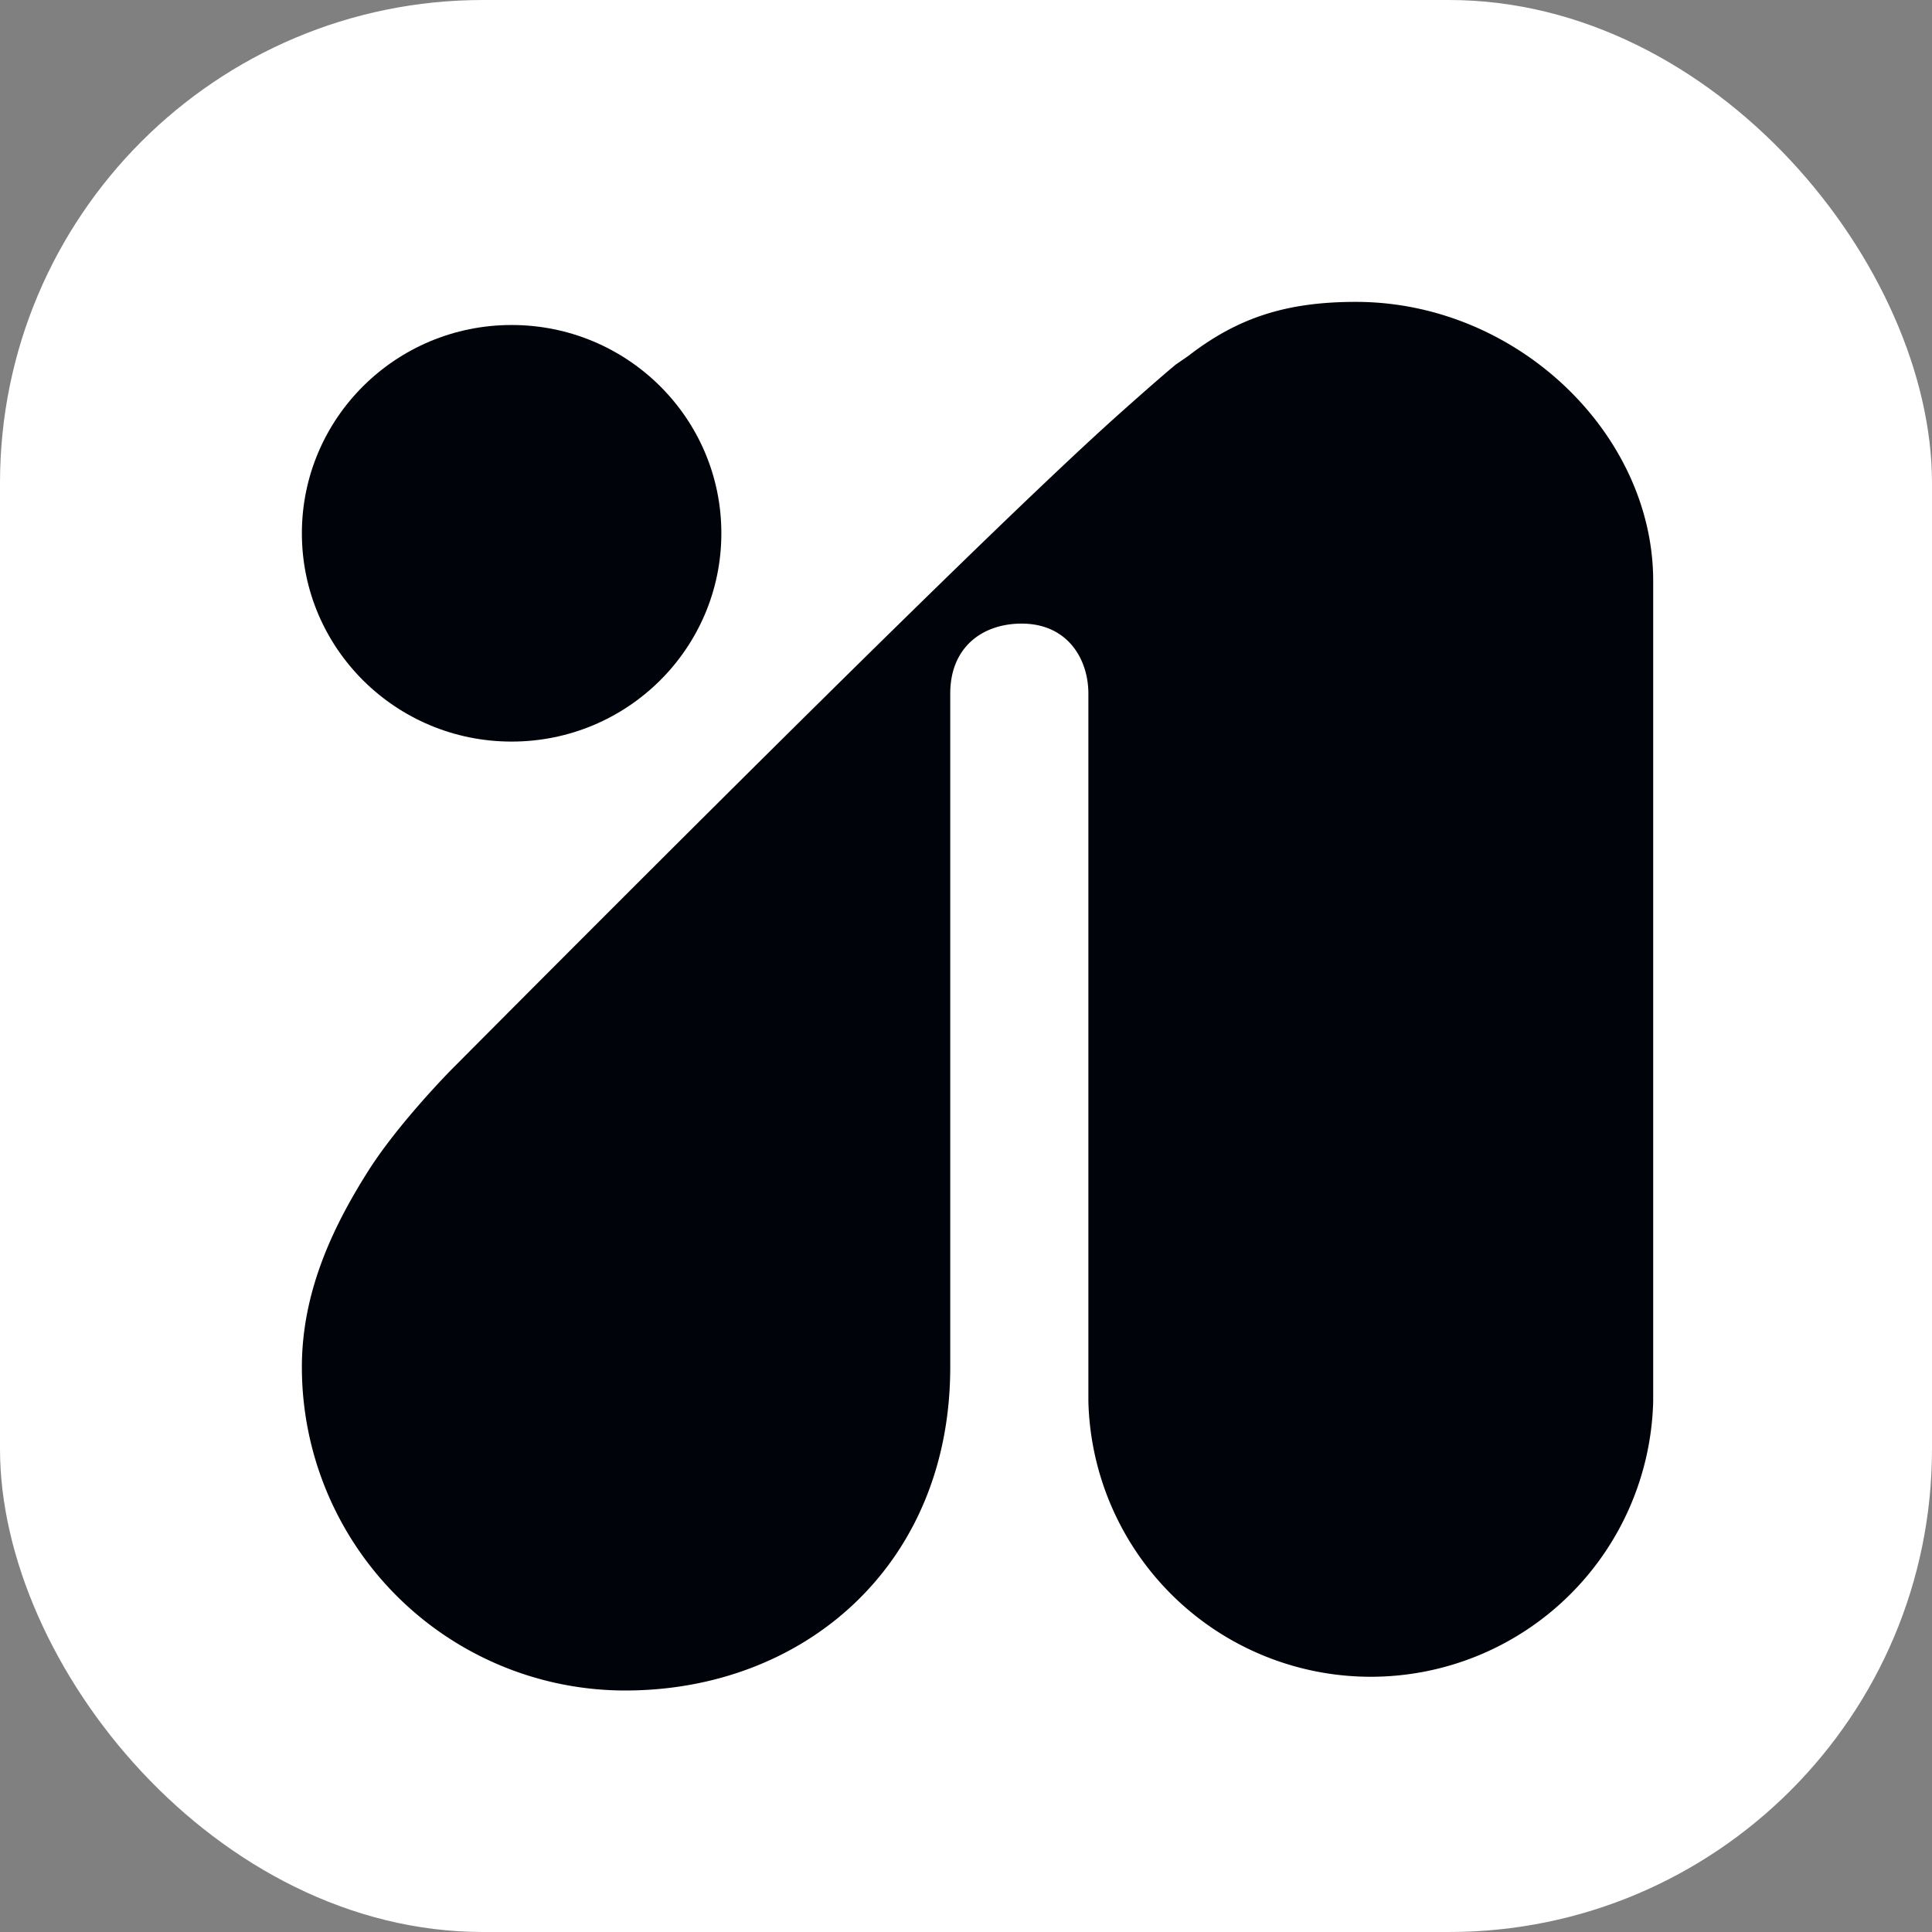
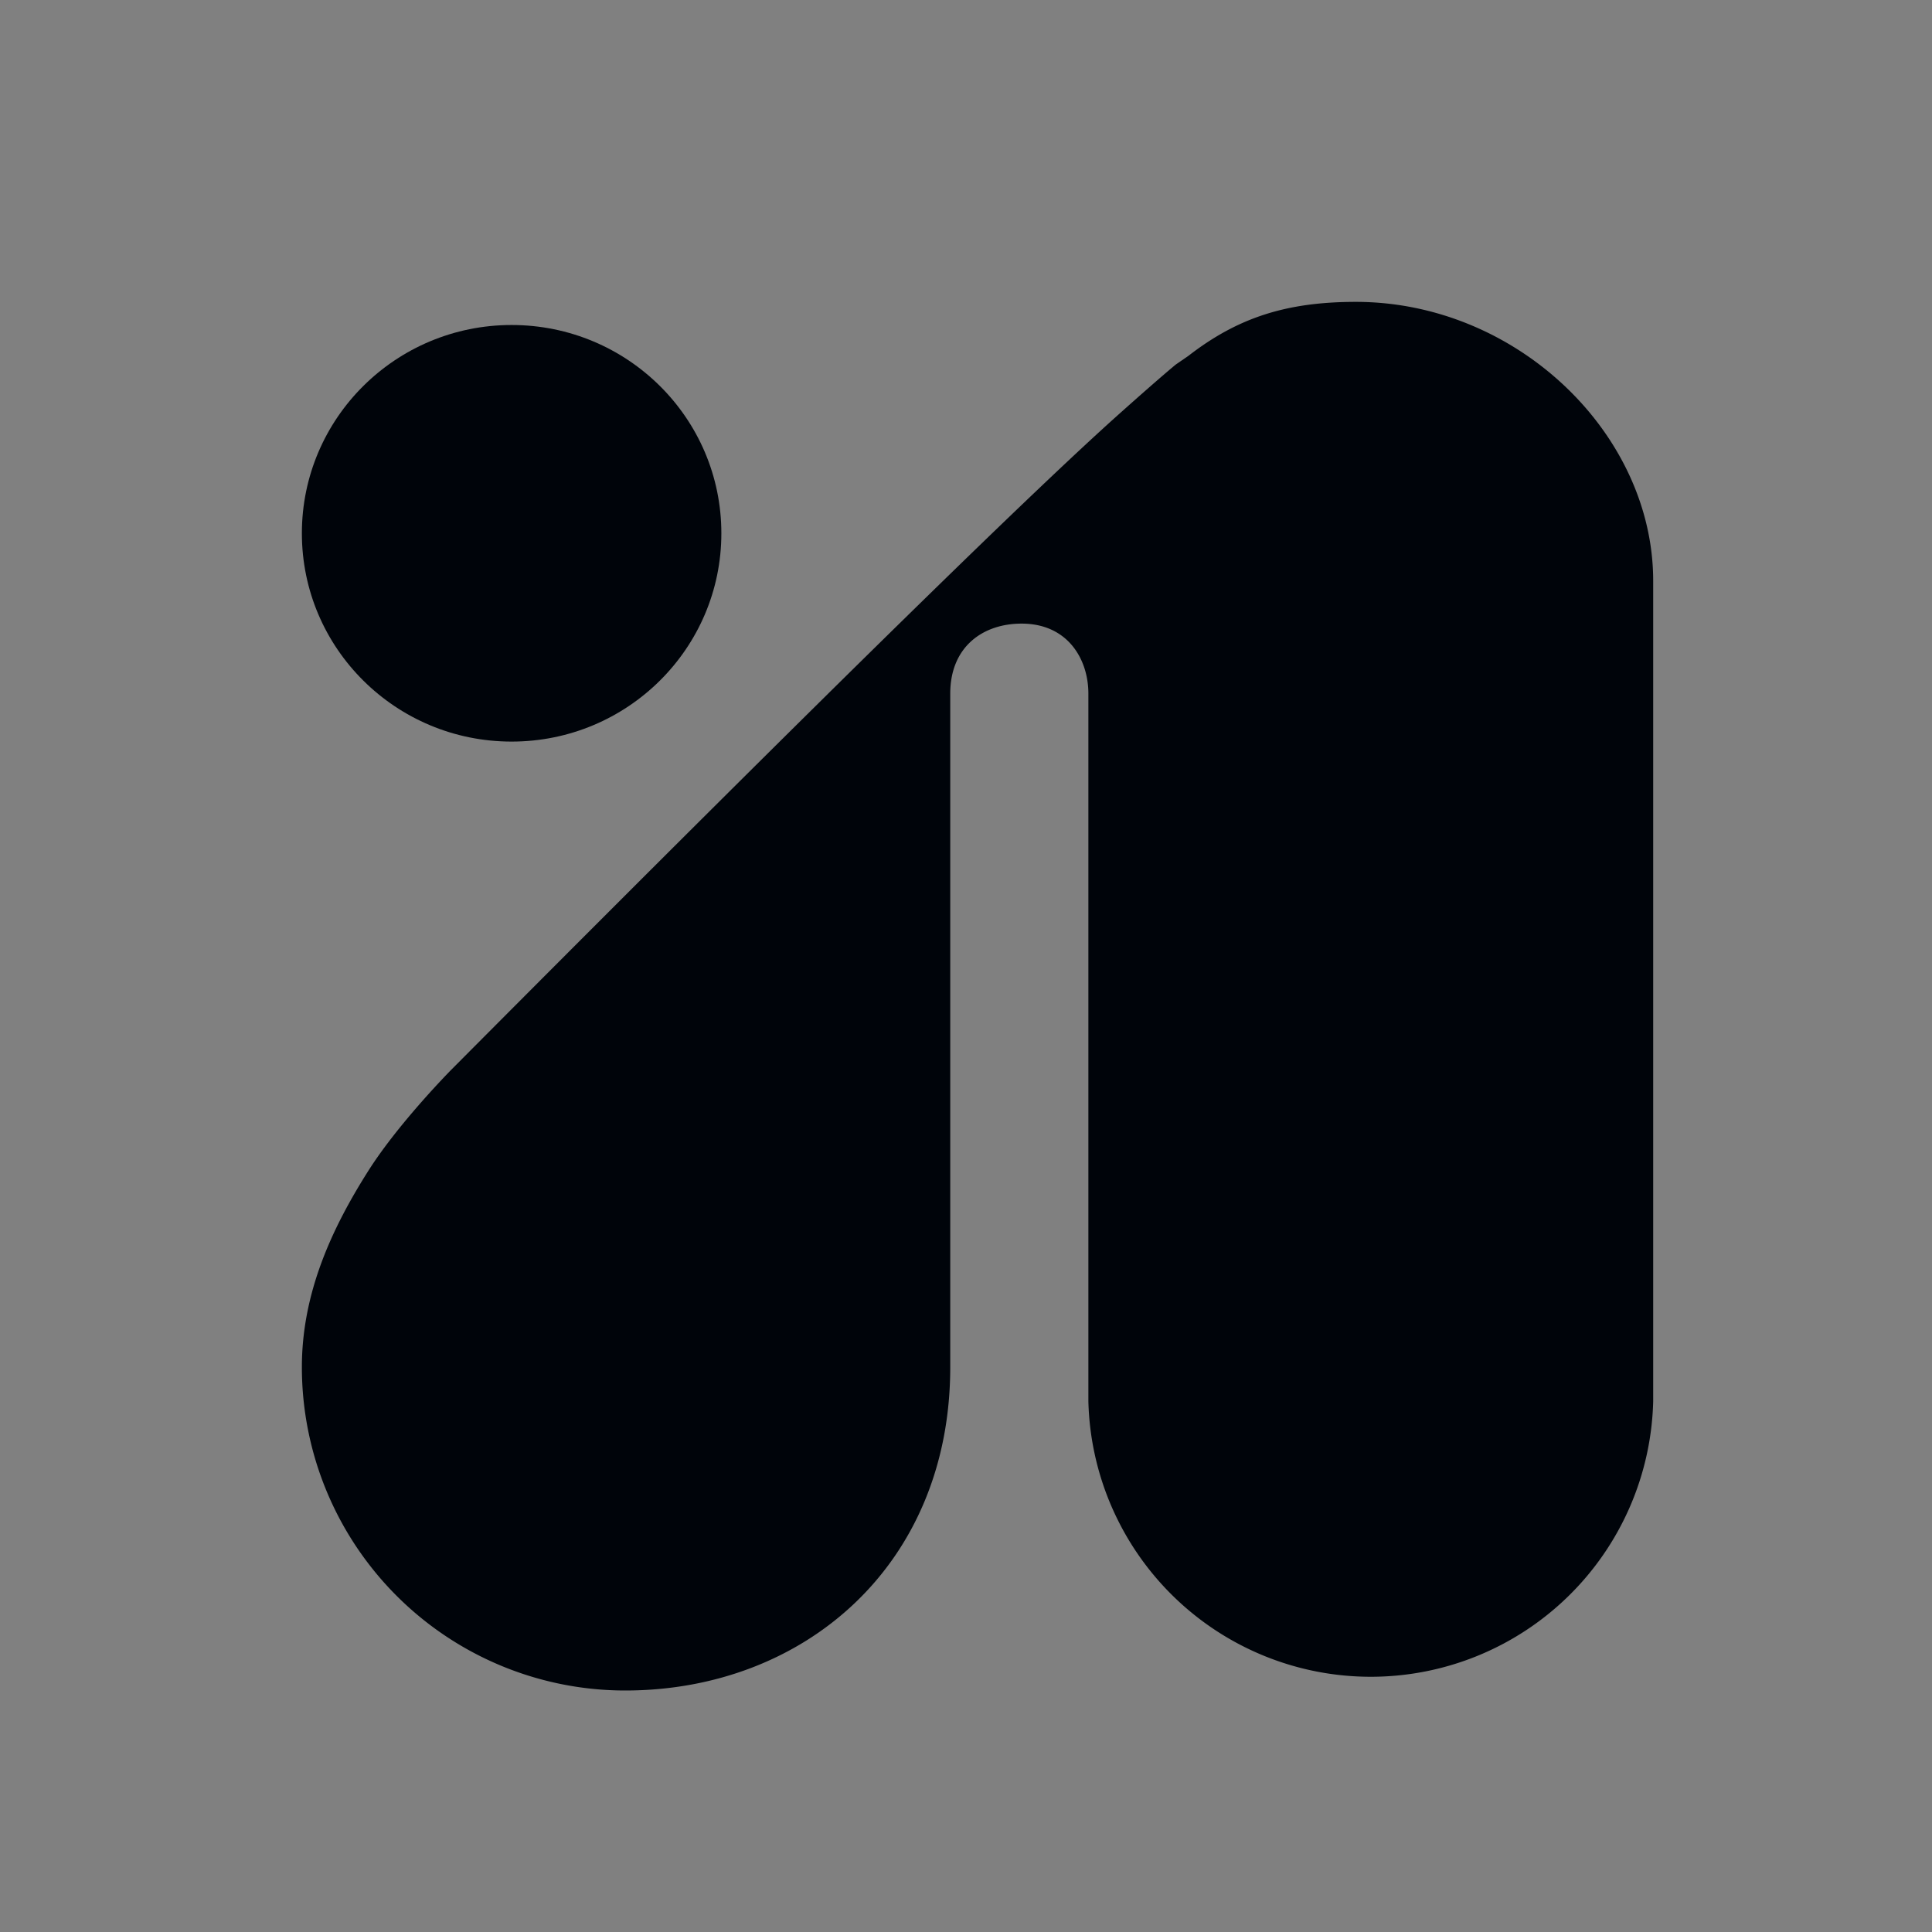
<svg xmlns="http://www.w3.org/2000/svg" width="32" height="32" fill="none">
  <rect width="100%" height="100%" fill="#808080" stroke="none" />
-   <rect width="32" height="32" fill="#fff" rx="8" />
  <g fill="#00040A" clip-path="url(#a)">
    <path d="M22.457 5c-1.148 0-1.956.26-2.776.896l-.205.141s-.218.175-.957.835c-1.32 1.182-4.346 4.113-11.052 10.854 0 0-.862.873-1.361 1.658-.61.96-1.106 2.032-1.106 3.26A5.356 5.356 0 0 0 10.356 28c2.959 0 5.383-2.074 5.383-5.356V11.489c0-.778.542-1.16 1.182-1.16.763 0 1.106.588 1.106 1.16v11.723a4.679 4.679 0 0 0 9.355 0V9.628C27.386 7.184 25.122 5 22.457 5Z" />
    <ellipse cx="8.474" cy="8.833" rx="3.474" ry="3.45" />
  </g>
  <defs>
    <clipPath id="a">
      <path fill="#fff" d="M5 5h22.386v23H5z" />
    </clipPath>
  </defs>
</svg>